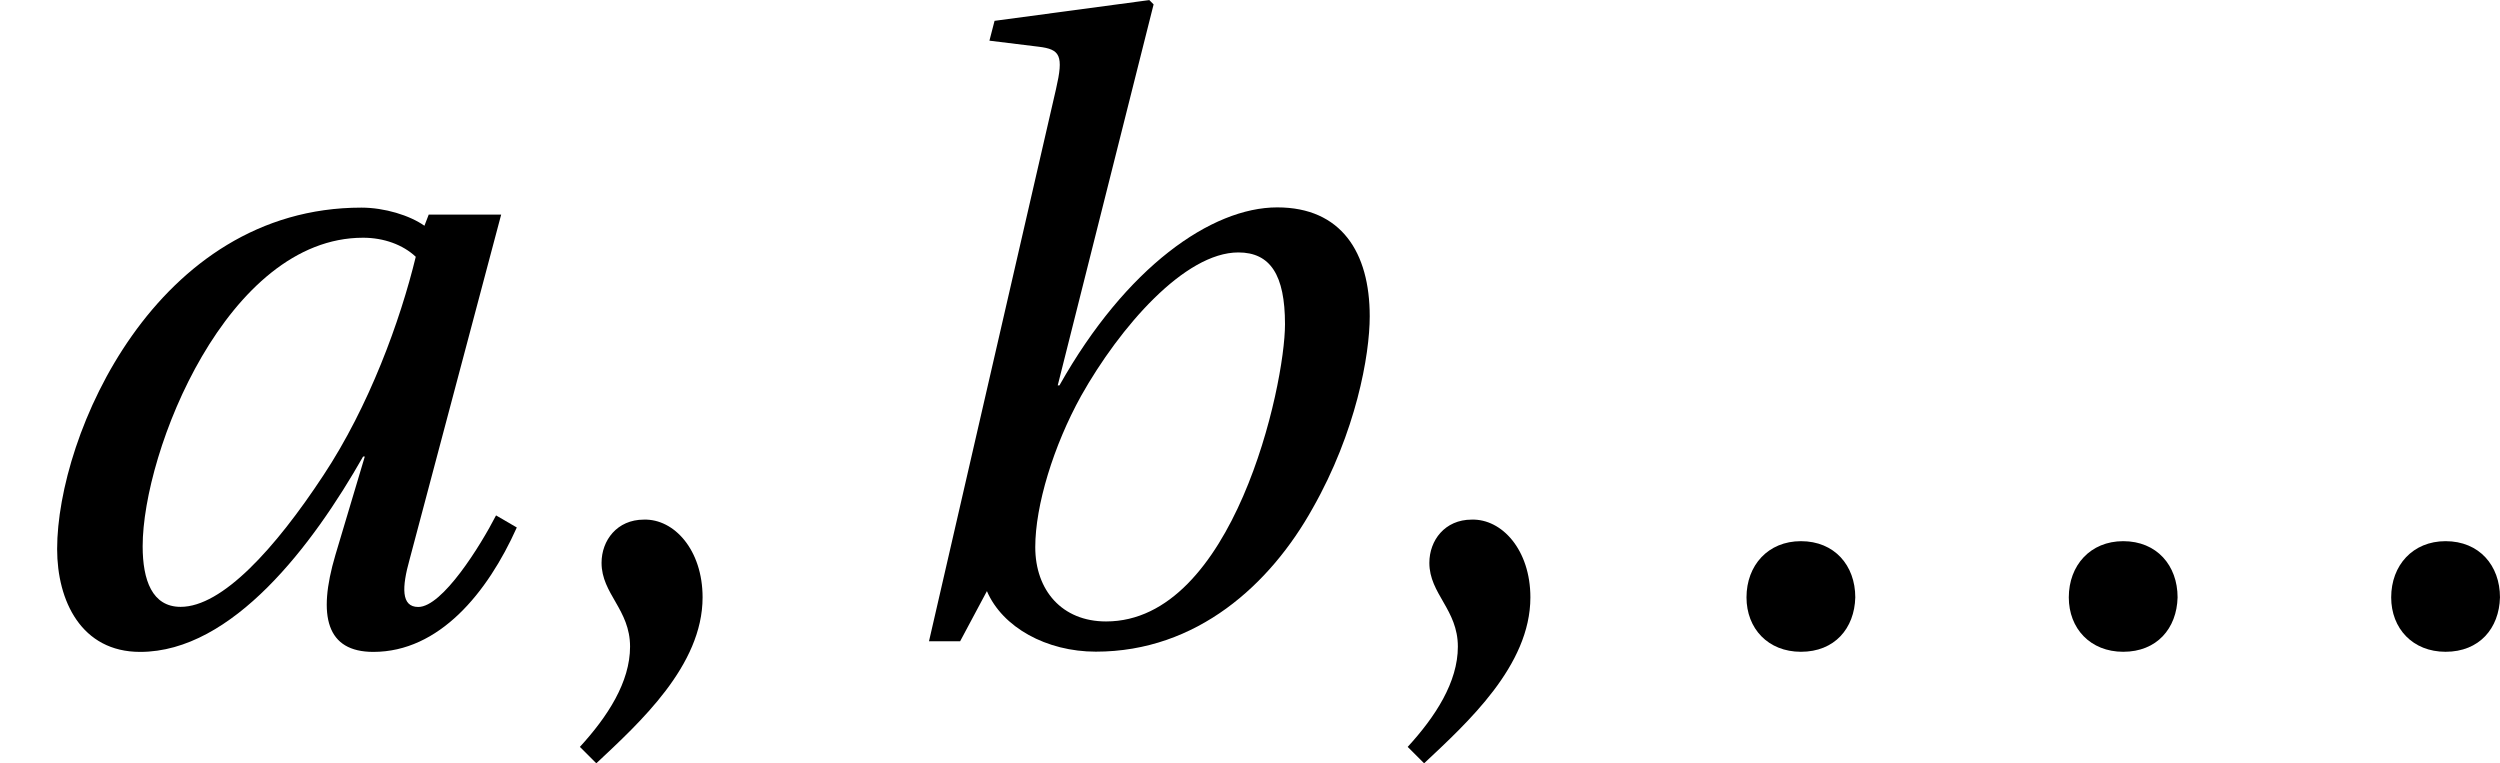
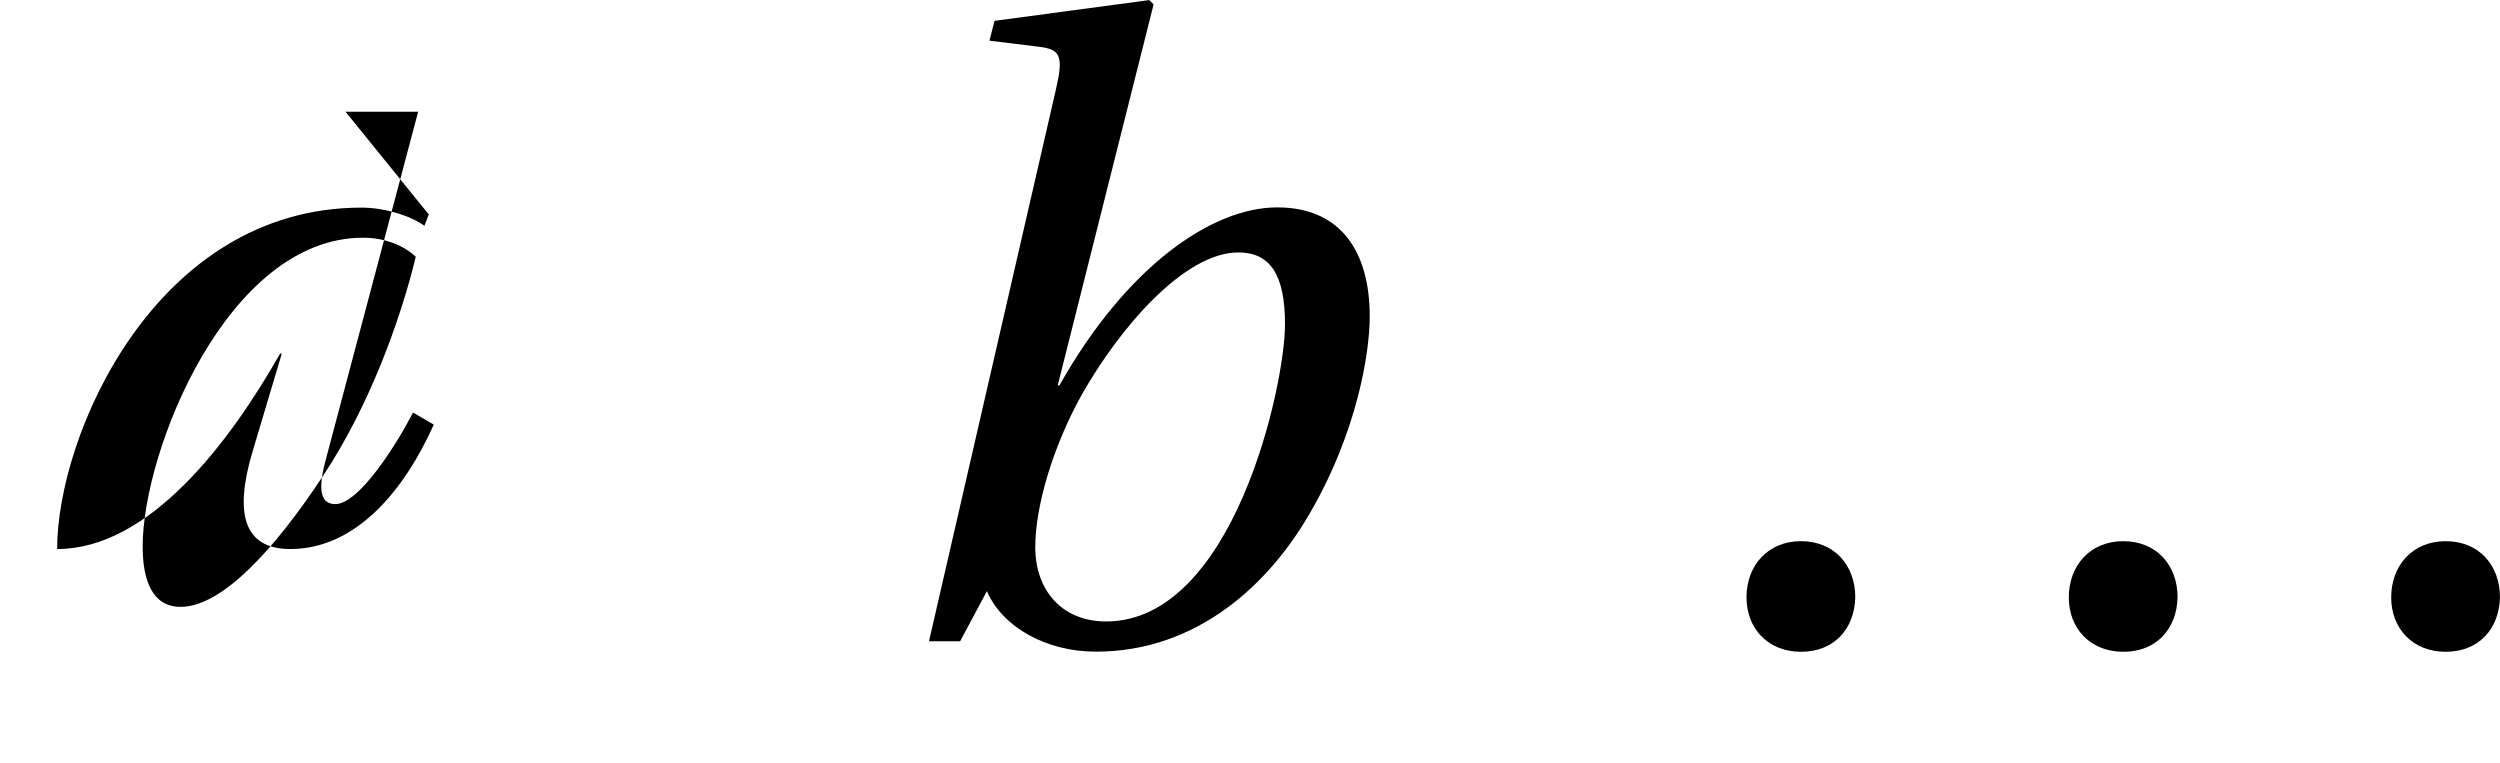
<svg xmlns="http://www.w3.org/2000/svg" xmlns:xlink="http://www.w3.org/1999/xlink" version="1.1" width="28.917pt" height="8.829pt" viewBox=".218 -7.419 28.917 8.829">
  <defs>
    <use id="g17-44" xlink:href="#g4-44" transform="scale(1.319)" />
    <use id="g17-46" xlink:href="#g4-46" transform="scale(1.319)" />
    <use id="g18-97" xlink:href="#g13-97" transform="scale(1.319)" />
    <use id="g18-98" xlink:href="#g13-98" transform="scale(1.319)" />
-     <path id="g4-44" d="m.531 1.069c.379-.356 .932-.856 .932-1.455c0-.417-.25-.69-.515-.682c-.235 0-.371 .182-.371 .379c0 .273 .25 .409 .25 .735c0 .311-.197 .614-.44 .879l.144 .144z" />
    <path id="g4-46" d="m1.008 .091c.296 0 .47-.205 .477-.477c0-.28-.182-.493-.477-.493c-.288 0-.477 .212-.477 .493c0 .273 .189 .477 .477 .477z" />
-     <path id="g13-97" d="m3.646-3.373c-.136 .561-.409 1.311-.811 1.918c-.424 .644-.887 1.152-1.251 1.152c-.25 0-.333-.235-.333-.531c0-.834 .743-2.706 1.933-2.706c.182 0 .349 .061 .462 .167zm.114-.371l-.038 .099c-.129-.091-.349-.159-.553-.159c-1.804 0-2.668 1.993-2.668 2.994c0 .455 .212 .902 .728 .902c.811 0 1.516-.94 1.955-1.713h.015l-.258 .864c-.159 .538-.076 .849 .333 .849c.576 0 1-.515 1.258-1.091l-.182-.106c-.136 .265-.47 .803-.682 .803c-.152 0-.144-.174-.076-.417l.803-3.024h-.637z" />
+     <path id="g13-97" d="m3.646-3.373c-.136 .561-.409 1.311-.811 1.918c-.424 .644-.887 1.152-1.251 1.152c-.25 0-.333-.235-.333-.531c0-.834 .743-2.706 1.933-2.706c.182 0 .349 .061 .462 .167zm.114-.371l-.038 .099c-.129-.091-.349-.159-.553-.159c-1.804 0-2.668 1.993-2.668 2.994c.811 0 1.516-.94 1.955-1.713h.015l-.258 .864c-.159 .538-.076 .849 .333 .849c.576 0 1-.515 1.258-1.091l-.182-.106c-.136 .265-.47 .803-.682 .803c-.152 0-.144-.174-.076-.417l.803-3.024h-.637z" />
    <path id="g13-98" d="m3.744-2.782c0 .546-.455 2.607-1.569 2.607c-.387 0-.621-.273-.621-.652c0-.364 .159-.887 .402-1.326c.341-.606 .909-1.258 1.379-1.258c.28 0 .409 .197 .409 .629zm-1.152-2.804l-.038-.038l-1.357 .182l-.045 .174l.432 .053c.189 .023 .22 .076 .152 .371l-1.114 4.843h.273l.235-.44c.136 .318 .523 .531 .955 .531c.887 0 1.531-.591 1.902-1.258c.379-.667 .5-1.341 .5-1.683c0-.561-.25-.955-.811-.955c-.576 0-1.326 .523-1.91 1.561h-.015l.841-3.342z" />
  </defs>
  <g id="page12">
    <g fill="currentColor">
      <use x=".218" y="0" xlink:href="#g18-97" />
      <use x="6.415" y="0" xlink:href="#g17-44" />
      <use x="10.143" y="0" xlink:href="#g18-98" />
      <use x="15.99" y="0" xlink:href="#g17-44" />
      <use x="19.719" y="0" xlink:href="#g17-46" />
      <use x="23.447" y="0" xlink:href="#g17-46" />
      <use x="27.176" y="0" xlink:href="#g17-46" />
    </g>
  </g>
</svg>